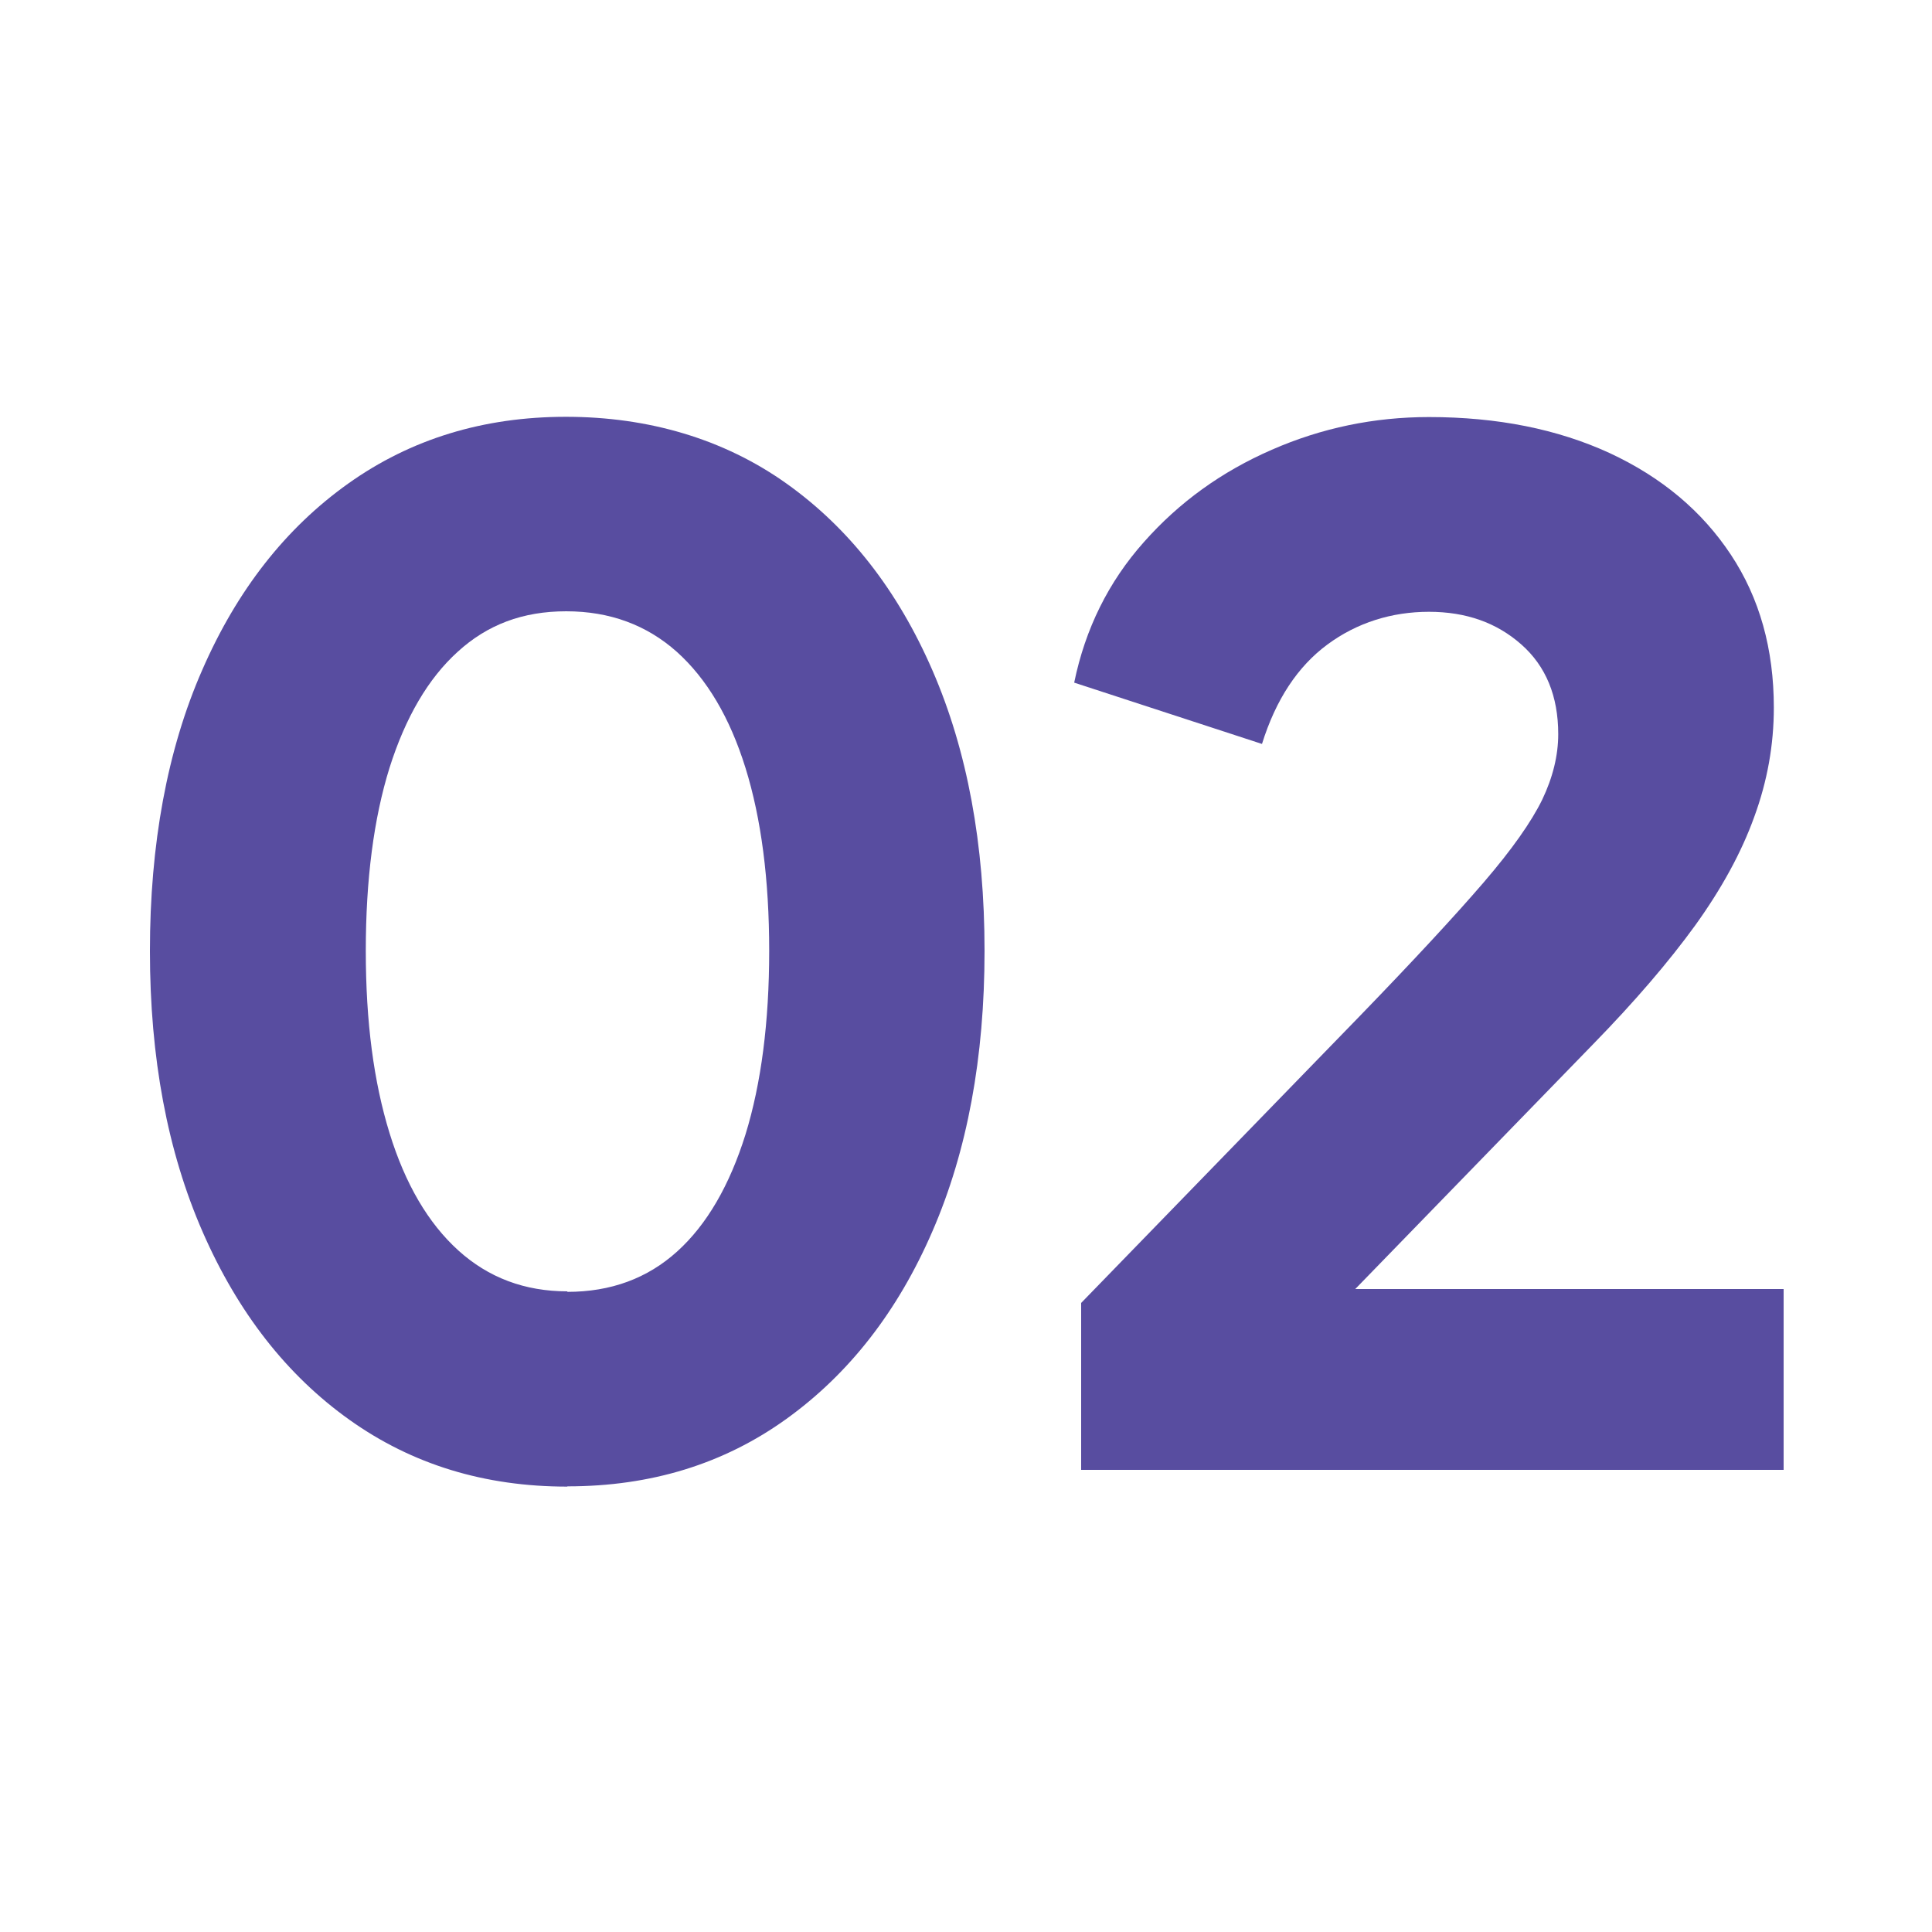
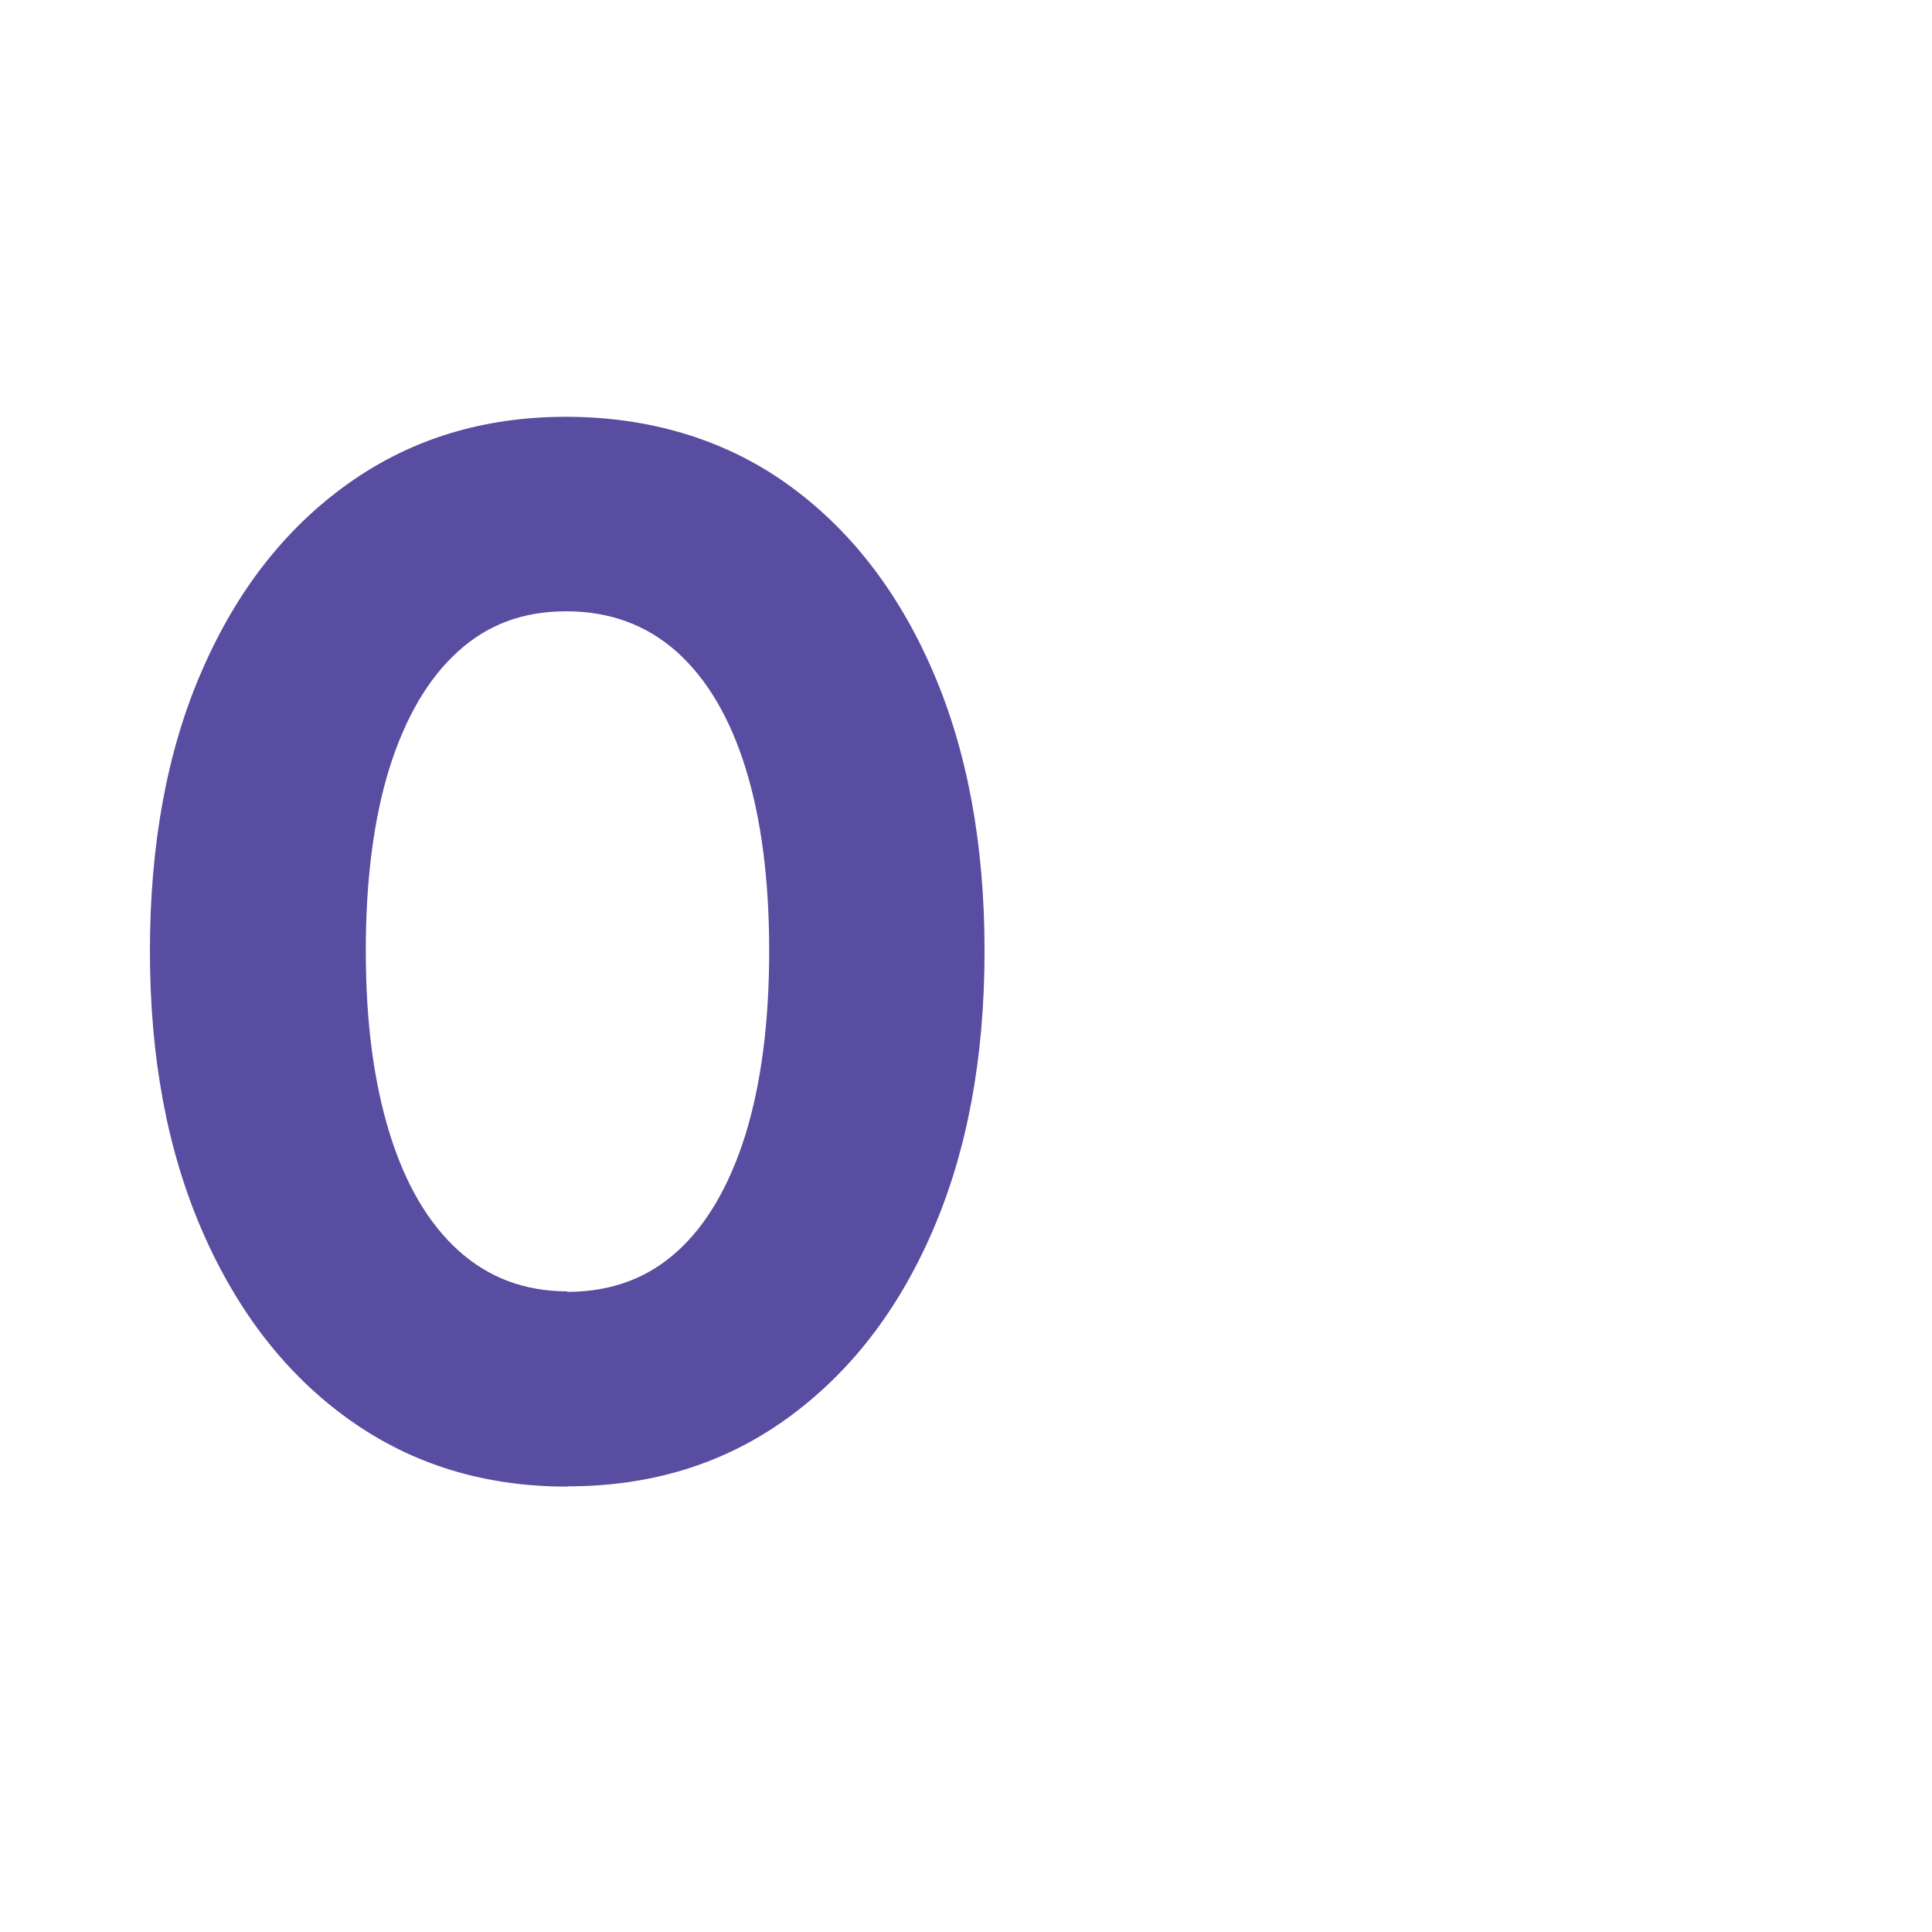
<svg xmlns="http://www.w3.org/2000/svg" id="a" data-name="Layer 1" viewBox="0 0 75 75">
  <defs>
    <style>
      .b {
        fill: none;
      }

      .c {
        fill: #584da0;
      }
    </style>
  </defs>
  <rect class="b" x="2.18" y="16.19" width="70.64" height="41.52" />
  <path class="c" d="M22.02,57.71c-3.21,0-6.02-.86-8.45-2.59-2.43-1.73-4.33-4.16-5.7-7.29s-2.05-6.77-2.05-10.91.67-7.81,2.03-10.91c1.35-3.1,3.24-5.51,5.67-7.24,2.43-1.73,5.25-2.59,8.45-2.59s6.13.86,8.56,2.59,4.32,4.15,5.67,7.26c1.35,3.11,2.02,6.74,2.02,10.88s-.67,7.77-2.02,10.88c-1.35,3.12-3.24,5.54-5.67,7.29s-5.26,2.62-8.5,2.62ZM22.02,50.15c1.69,0,3.11-.52,4.27-1.57,1.15-1.04,2.03-2.56,2.65-4.54.61-1.98.92-4.36.92-7.13s-.31-5.14-.92-7.1c-.61-1.96-1.5-3.46-2.67-4.51-1.17-1.04-2.6-1.57-4.29-1.57s-3.06.52-4.21,1.57c-1.15,1.04-2.03,2.55-2.65,4.51-.61,1.96-.92,4.33-.92,7.1s.31,5.09.92,7.07c.61,1.98,1.5,3.5,2.67,4.56s2.58,1.59,4.24,1.59Z" />
-   <path class="c" d="M41.97,57.06v-6.48l10.8-11.12c2.12-2.19,3.73-3.93,4.83-5.21,1.1-1.28,1.85-2.35,2.27-3.21.41-.86.62-1.71.62-2.54,0-1.48-.48-2.64-1.43-3.48-.96-.85-2.15-1.27-3.59-1.27s-2.79.42-3.94,1.27c-1.15.85-2,2.13-2.54,3.86l-7.29-2.38c.43-2.09,1.33-3.91,2.7-5.45,1.37-1.55,3.02-2.74,4.97-3.59,1.94-.85,3.98-1.27,6.1-1.27,2.66,0,5,.47,7.02,1.4,2.02.94,3.58,2.25,4.7,3.94,1.12,1.69,1.67,3.67,1.67,5.94,0,1.44-.25,2.85-.76,4.24-.5,1.39-1.27,2.79-2.29,4.21-1.03,1.42-2.35,2.96-3.97,4.62l-9.23,9.5h16.63v7.02h-27.27Z" />
</svg>